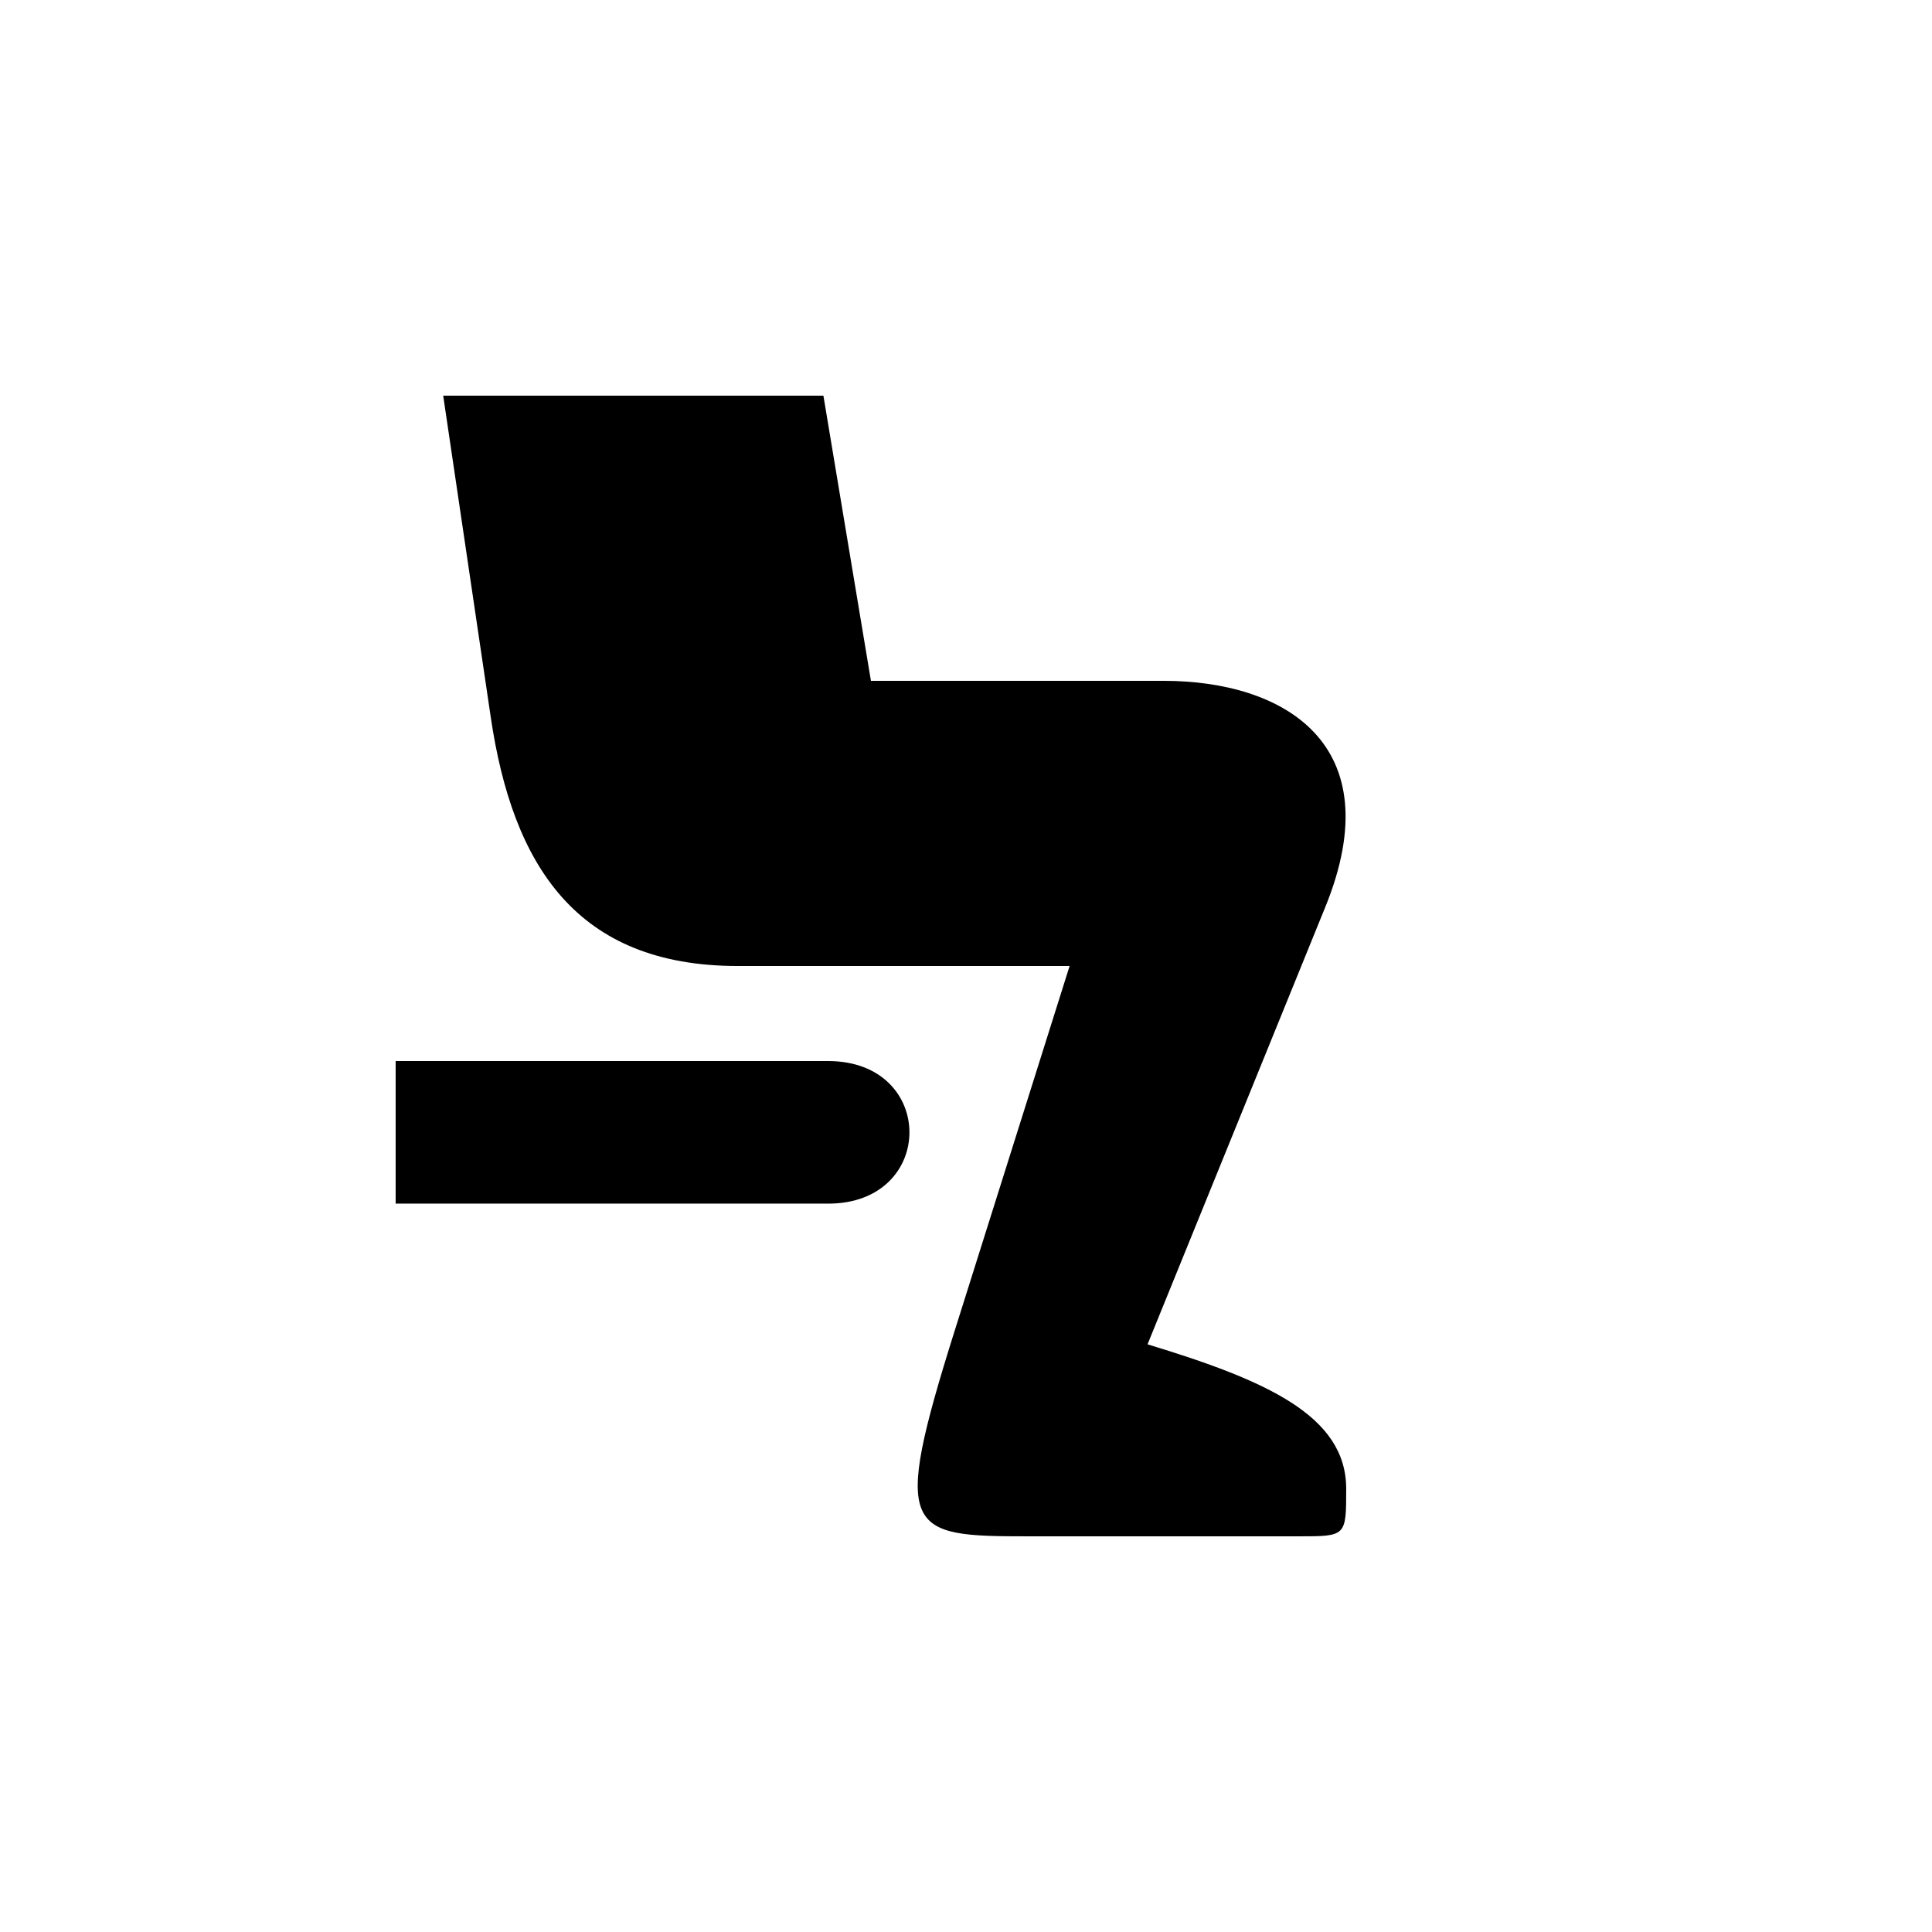
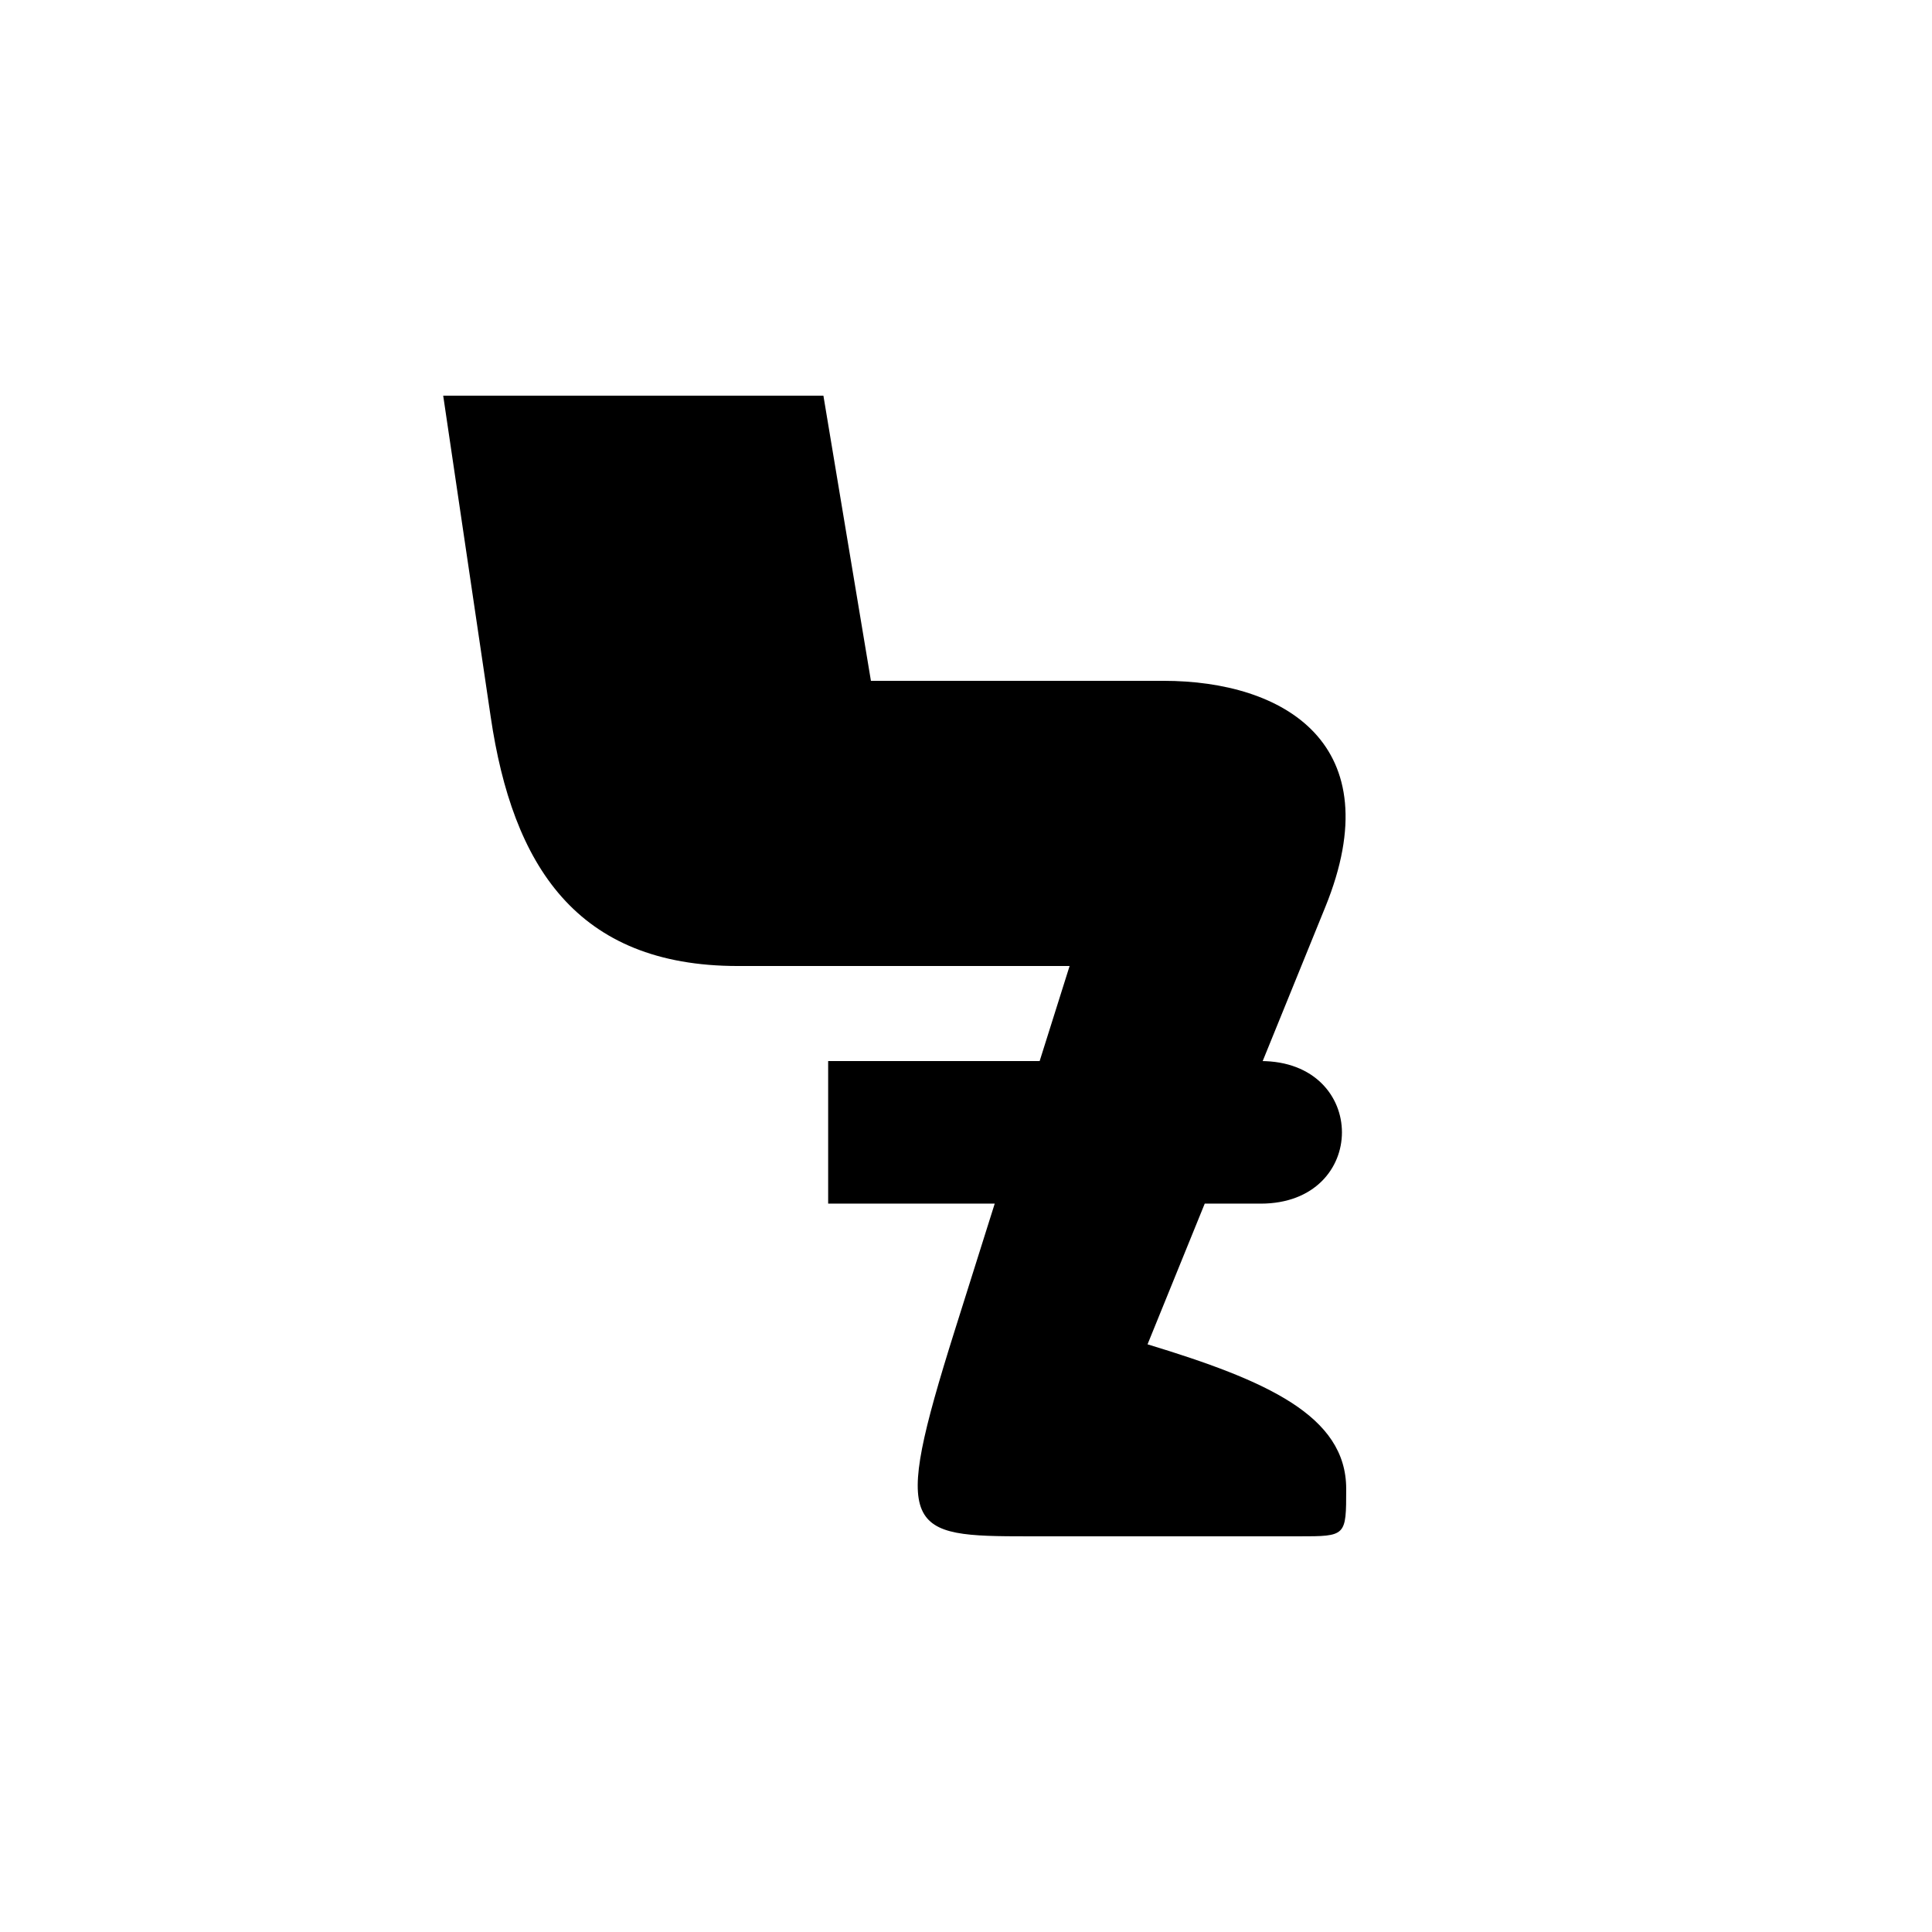
<svg xmlns="http://www.w3.org/2000/svg" fill="#000000" width="800px" height="800px" version="1.1" viewBox="144 144 512 512">
-   <path d="m448.11 500.26 47.105-115.88c17.633-43.328-11.082-59.953-42.824-59.953h-77.586l-12.594-75.57h-100.76l12.594 85.145c5.793 39.297 22.672 66 65.496 66h87.914l-30.48 96.73c-16.879 53.656-12.848 54.41 19.648 54.41h71.539c12.594 0 12.594 0 12.594-12.594 0-19.398-21.16-28.719-52.648-38.289zm-84.641-75.07h-114.62v37.785h114.62c28.719 0 28.719-37.785 0-37.785z" />
+   <path d="m448.11 500.26 47.105-115.88c17.633-43.328-11.082-59.953-42.824-59.953h-77.586l-12.594-75.57h-100.76l12.594 85.145c5.793 39.297 22.672 66 65.496 66h87.914l-30.48 96.73c-16.879 53.656-12.848 54.41 19.648 54.41h71.539c12.594 0 12.594 0 12.594-12.594 0-19.398-21.16-28.719-52.648-38.289zm-84.641-75.07v37.785h114.62c28.719 0 28.719-37.785 0-37.785z" />
</svg>